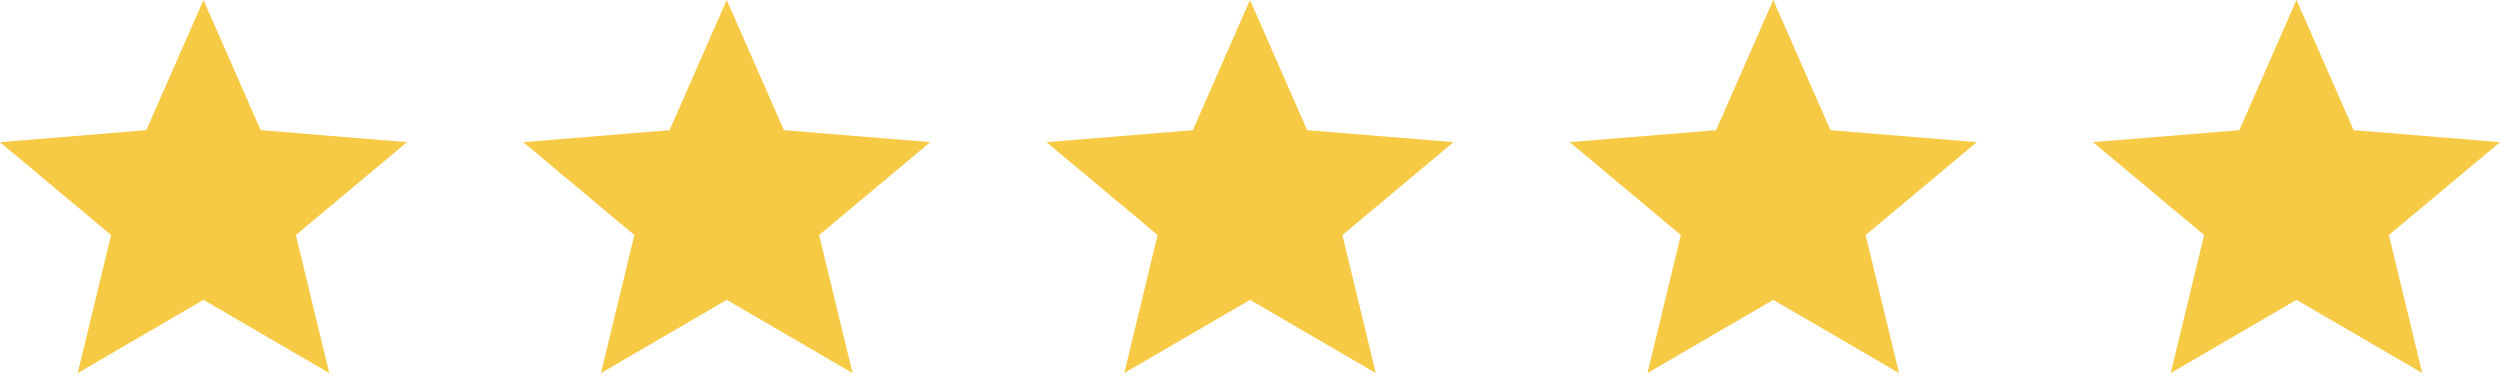
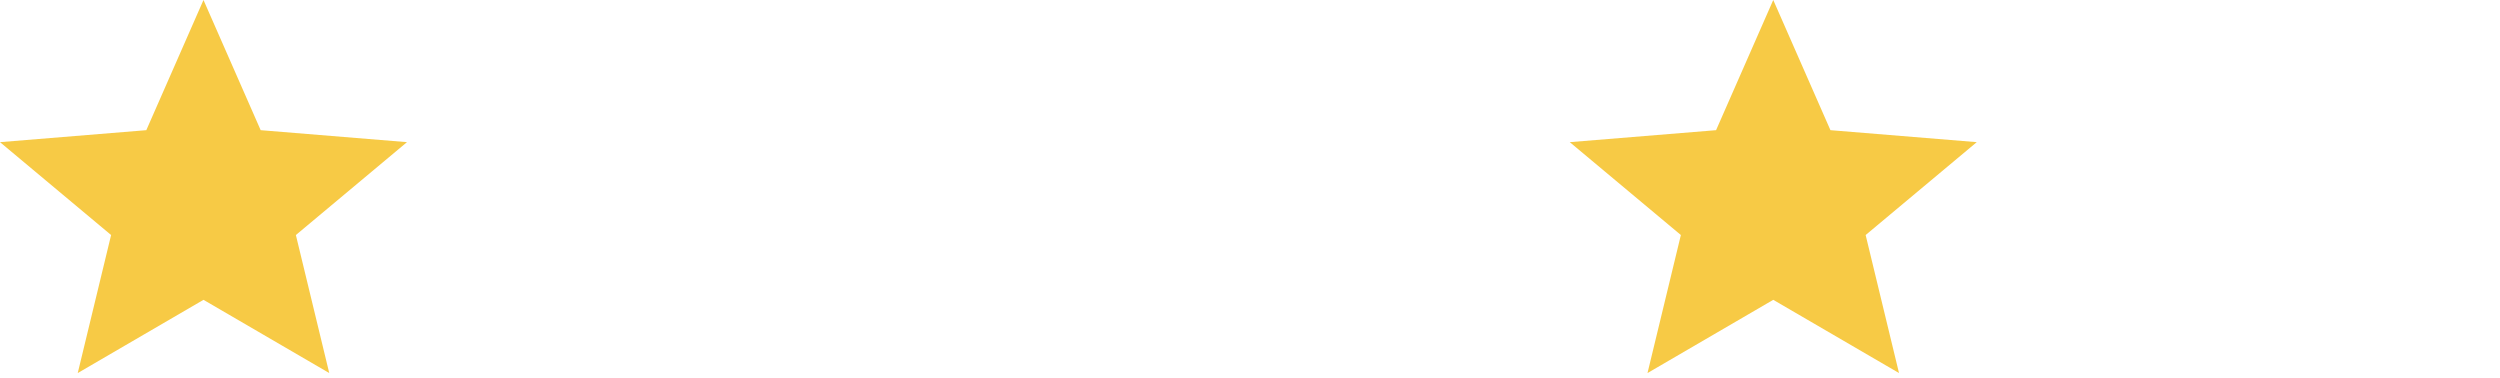
<svg xmlns="http://www.w3.org/2000/svg" width="86" height="13" viewBox="0 0 86 13" fill="none">
  <path d="M7 10.314L11.326 12.833L10.178 8.085L14 4.89L8.967 4.478L7 0L5.033 4.478L0 4.89L3.822 8.085L2.674 12.833L7 10.314Z" fill="#F7CA45" />
-   <path d="M25 10.314L29.326 12.833L28.178 8.085L32 4.89L26.967 4.478L25 0L23.033 4.478L18 4.89L21.822 8.085L20.674 12.833L25 10.314Z" fill="#F7CA45" />
-   <path d="M43 10.314L47.326 12.833L46.178 8.085L50 4.89L44.967 4.478L43 0L41.033 4.478L36 4.89L39.822 8.085L38.674 12.833L43 10.314Z" fill="#F7CA45" />
-   <path d="M61 10.314L65.326 12.833L64.178 8.085L68 4.89L62.967 4.478L61 0L59.033 4.478L54 4.89L57.822 8.085L56.674 12.833L61 10.314Z" fill="#F7CA45" />
-   <path d="M79 10.314L83.326 12.833L82.178 8.085L86 4.89L80.967 4.478L79 0L77.033 4.478L72 4.89L75.822 8.085L74.674 12.833L79 10.314Z" fill="#F7CA45" />
+   <path d="M61 10.314L65.326 12.833L64.178 8.085L68 4.89L62.967 4.478L61 0L59.033 4.478L54 4.89L57.822 8.085L56.674 12.833L61 10.314" fill="#F7CA45" />
</svg>